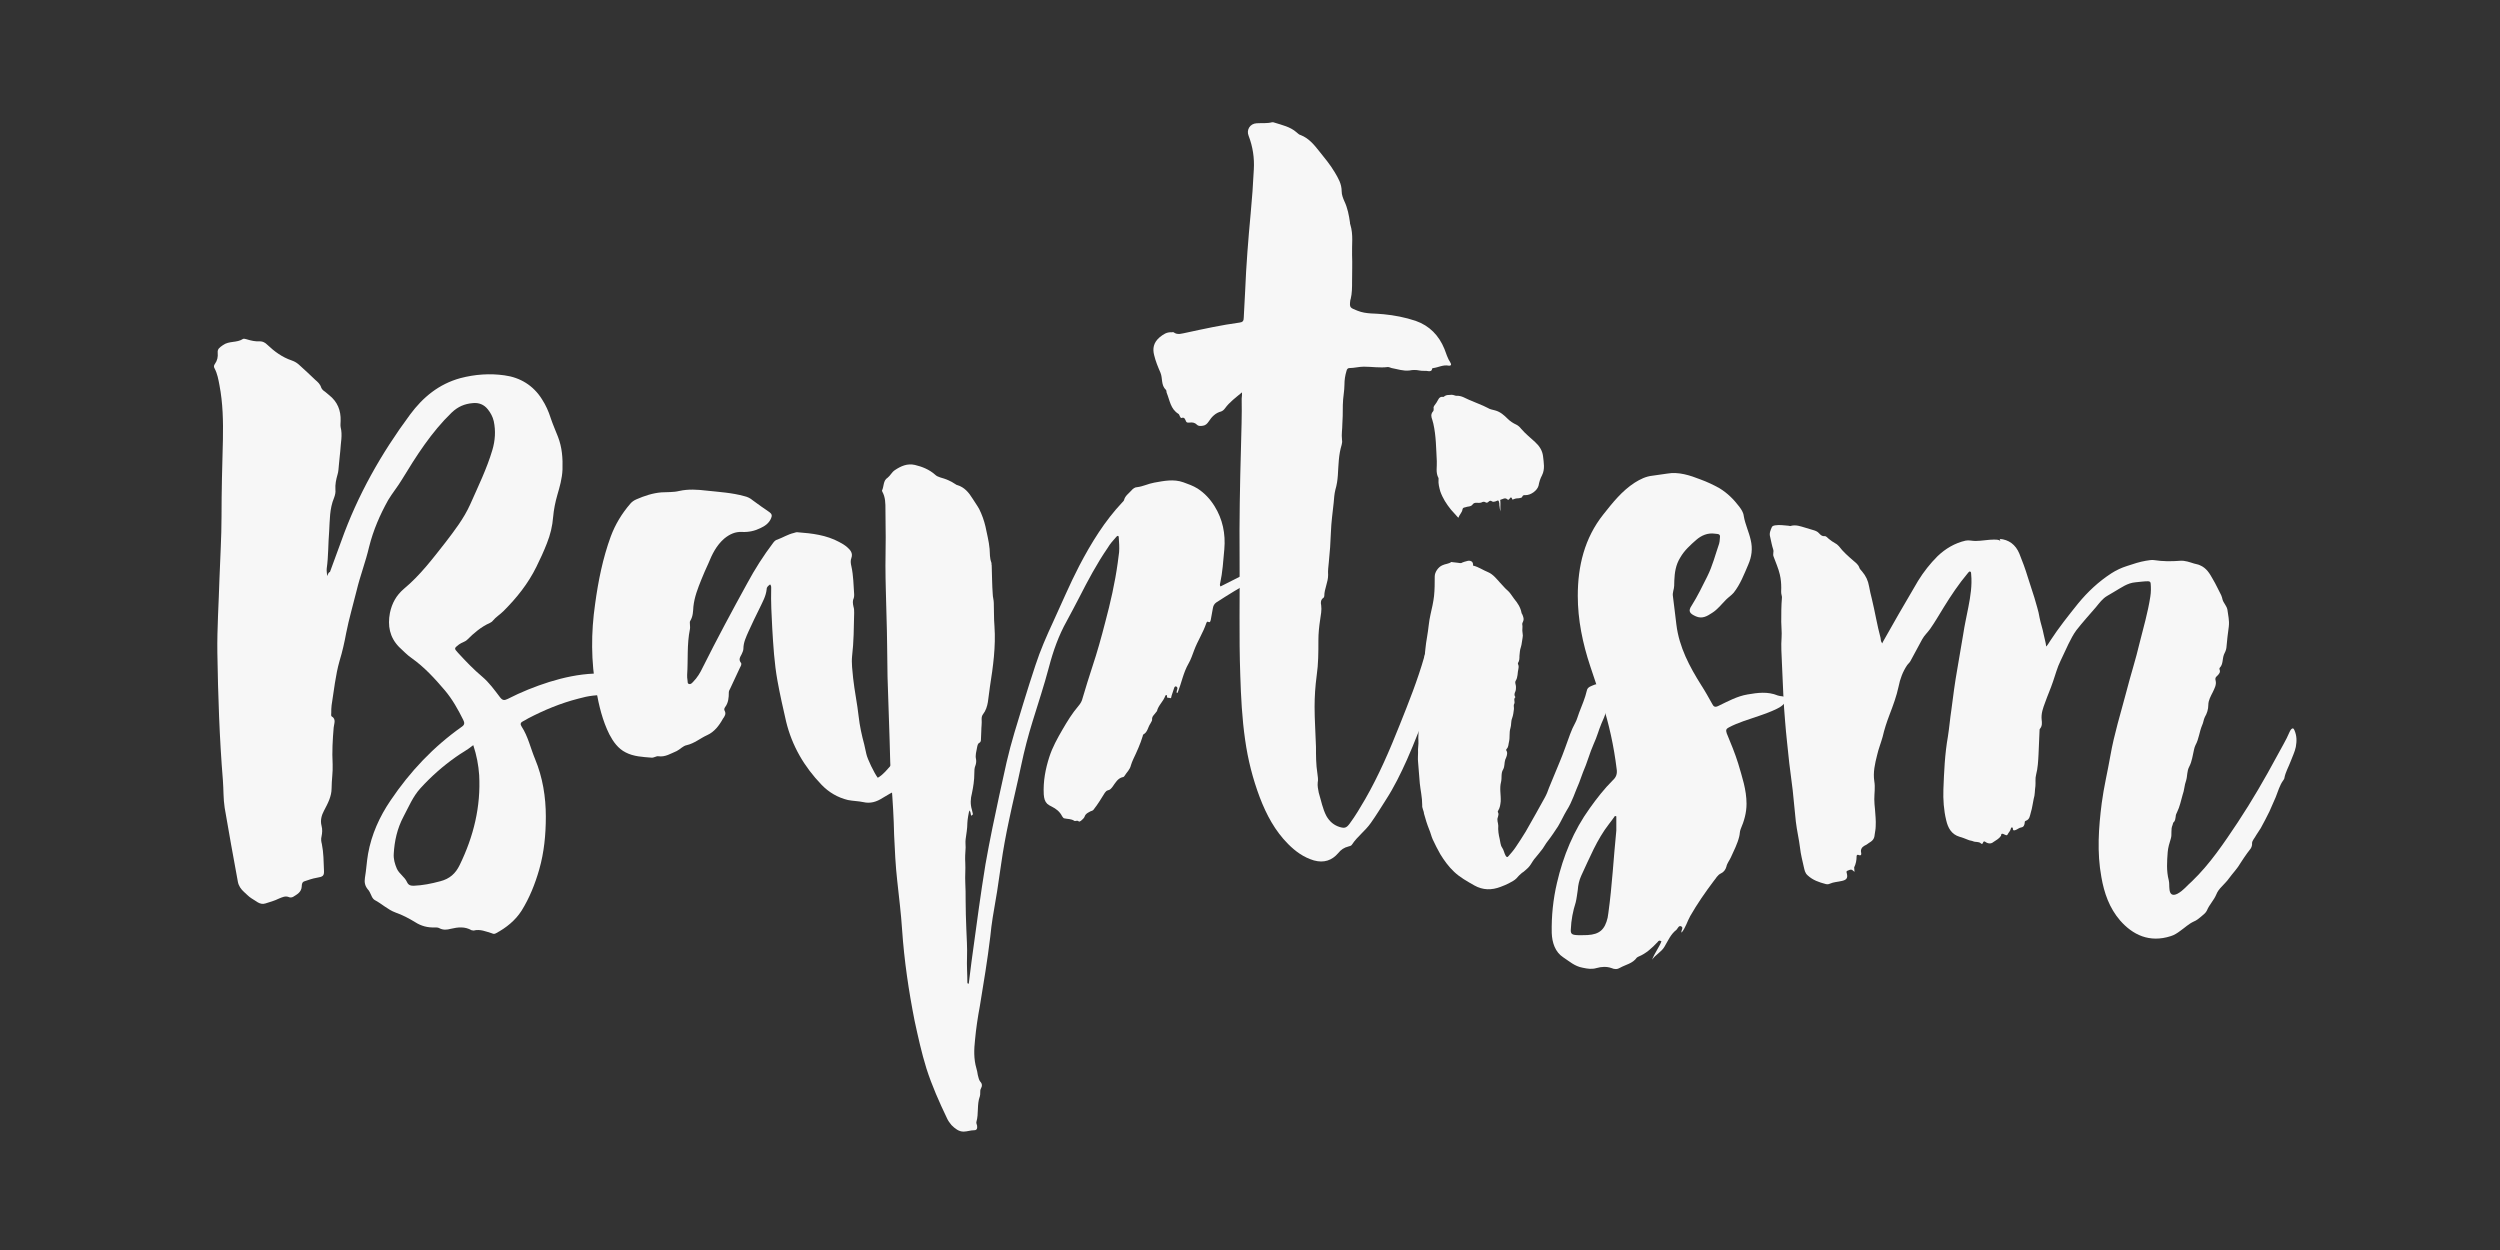
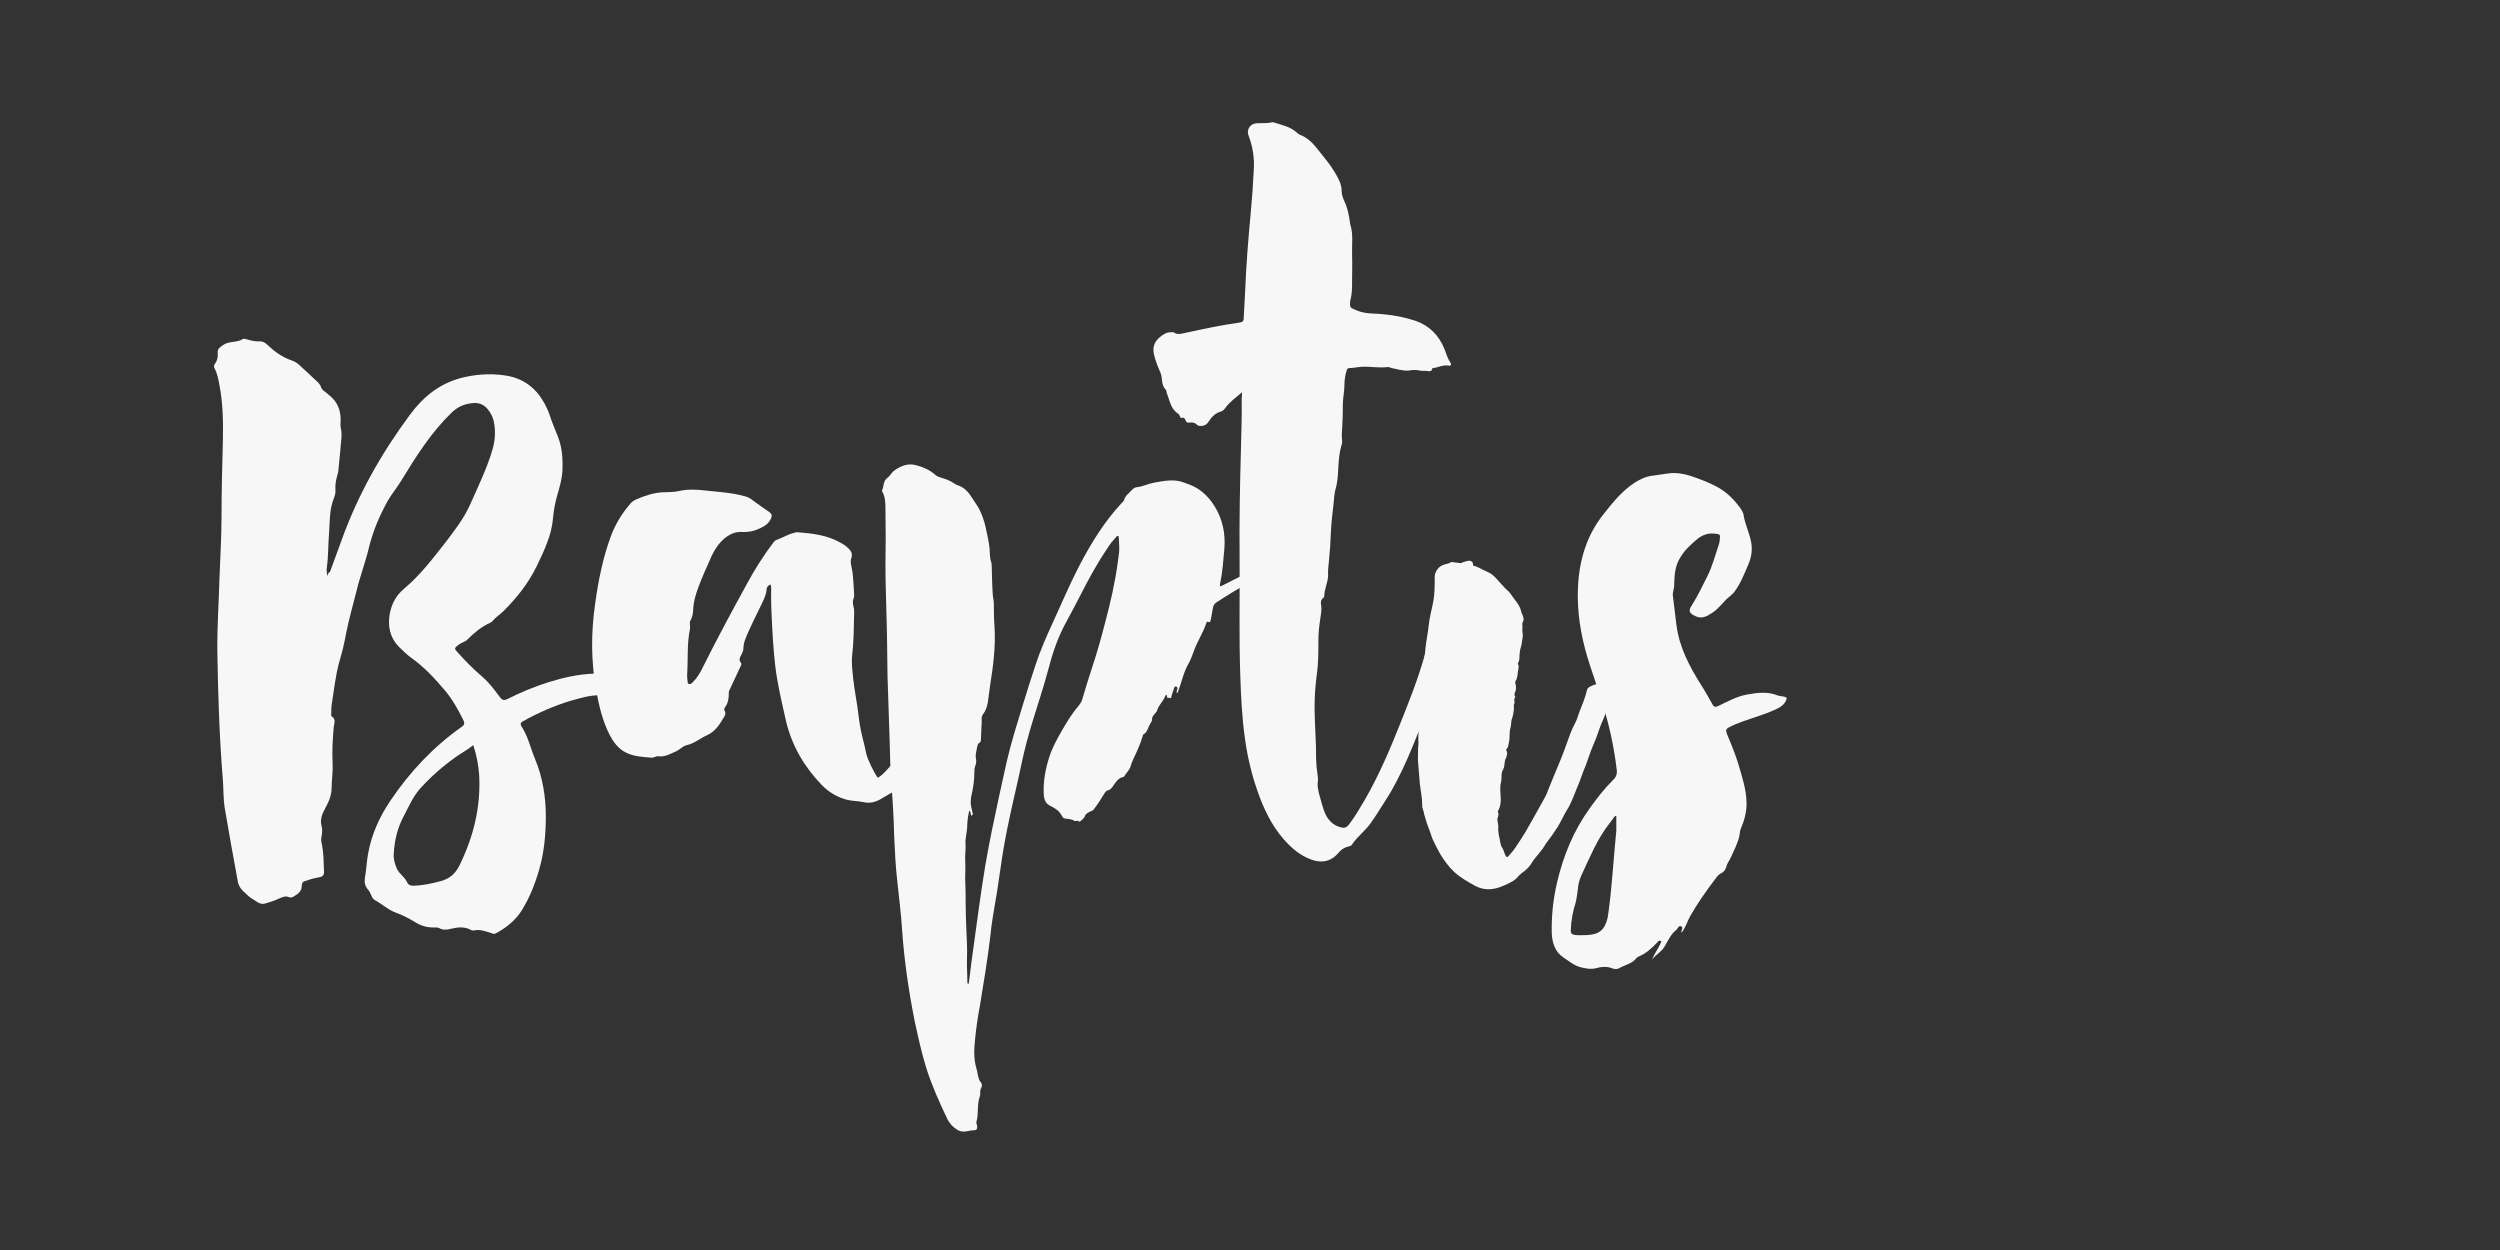
<svg xmlns="http://www.w3.org/2000/svg" version="1.1" id="Layer_1" x="0px" y="0px" viewBox="0 0 720 360" enable-background="new 0 0 720 360" xml:space="preserve">
  <rect x="0" y="0" width="720" height="360" fill="#333333" stroke="none" />
  <path fill="#F7F7F7" d="M95,164.8c1.1-3,2.2-6,3.3-9c4.7-13.2,11.5-25.2,19.8-36.4c3.7-5,8.3-8.8,14.5-10.5  c4.2-1.1,8.5-1.4,12.7-0.8c4.5,0.6,8.3,2.9,10.8,6.9c1.1,1.7,1.9,3.5,2.5,5.4c0.6,1.8,1.4,3.6,2.1,5.4c1.2,3.1,1.4,6.2,1.3,9.4  c-0.1,2.6-0.8,5-1.5,7.4c-0.6,2.1-1,4.1-1.2,6.3c-0.2,2.6-0.8,5.1-1.8,7.6c-0.9,2.3-1.9,4.5-3,6.7c-2.4,4.9-5.7,9-9.5,12.8  c-1,1-2.2,1.7-3.1,2.8c-0.2,0.3-0.5,0.4-0.8,0.6c-2.5,1.1-4.6,2.9-6.5,4.8c-0.7,0.7-1.6,0.8-2.4,1.4c-1.4,1.1-1.5,1.1-0.3,2.4  c2.2,2.4,4.5,4.8,7,6.9c2,1.7,3.5,3.8,5.1,5.9c0.7,0.9,1.2,1,2.2,0.5c3.9-2,7.9-3.6,12-4.9c4.2-1.3,8.4-2.2,12.8-2.4  c3.5-0.2,6.9,0.4,10.3,1.3c1.9,0.5,3.4,1.8,4.9,3c0.3,0.2,0.7,0.7,0.5,1c-0.6,1.1,0,1.7,0.9,2.4c-0.9,0.4-1.5,0.3-2.2,0  c-1.3-0.5-2.5-1-3.9,0.2c-0.6,0.5-1.9,0.2-2.9,0.3c-0.2,0-0.5-0.2-0.5-0.3c-0.4-1.8-1.8-1.5-3-1.6c-2.9-0.3-5.7,0.1-8.5,0.9  c-5.1,1.3-9.9,3.3-14.5,5.7c-0.5,0.3-1,0.6-1.6,0.9c-0.6,0.3-0.7,0.8-0.3,1.4c1.9,2.9,2.6,6.3,3.9,9.4c2.2,5.3,3.1,10.9,3.1,16.6  c0,5.2-0.5,10.3-1.9,15.2c-1.2,4.2-2.8,8.2-5.1,11.9c-1.8,2.8-4.4,4.9-7.4,6.5c-0.4,0.2-0.7,0.2-1.1,0c-1.7-0.5-3.4-1.3-5.3-0.8  c-0.2,0-0.4-0.1-0.6-0.1c-1.9-1.1-3.9-0.9-6-0.4c-1.1,0.3-2.2,0.4-3.3-0.2c-0.4-0.2-0.8-0.2-1.2-0.2c-2.1,0.1-4-0.4-5.7-1.5  c-1.8-1.1-3.7-2.1-5.7-2.8c-2.2-0.8-3.9-2.5-6-3.6c-0.5-0.3-0.8-0.9-1-1.4c-0.3-0.6-0.5-1.2-1-1.7c-0.8-1-1-2-0.8-3.3  c0.4-2.3,0.5-4.6,0.9-6.9c1-5.6,3.3-10.7,6.5-15.4c5.6-8.3,12.3-15.4,20.5-21.2c0.9-0.6,0.8-1.2,0.4-2c-1.5-3-3.1-5.9-5.3-8.5  c-2.9-3.4-5.9-6.7-9.6-9.3c-1.3-0.9-2.4-2.1-3.6-3.2c-2.7-2.8-3.3-6.1-2.6-9.8c0.6-2.8,1.8-5,4-6.9c4.7-3.9,8.3-8.7,12-13.4  c2.6-3.4,5.3-6.9,7.1-10.9c2.3-5.2,4.8-10.3,6.4-15.7c0.8-2.7,1-5.5,0.4-8.3c-0.3-1.3-0.9-2.4-1.7-3.4c-1.1-1.4-2.6-2-4.4-1.8  c-2.3,0.2-4.2,1-6,2.7c-5.9,5.7-10.2,12.5-14.4,19.4c-1.2,2-2.7,3.8-3.9,5.8c-2.4,4.3-4.3,8.7-5.5,13.5c-1,4.3-2.6,8.4-3.6,12.6  c-1,4.1-2.2,8.1-3,12.2c-0.5,2.7-1.1,5.4-1.9,8c-1.2,4.2-1.6,8.5-2.3,12.8c-0.1,0.7-0.1,1.5-0.1,2.2c0,0.3-0.1,0.9,0.1,1  c1.4,0.8,0.7,2.1,0.6,3.2c-0.3,3.5-0.5,7-0.3,10.6c0.1,2.3-0.3,4.6-0.3,6.9c0,2.4-1.1,4.4-2.2,6.5c-0.7,1.3-1.1,2.8-0.7,4.3  c0.3,1.1,0.2,2.1,0,3.1c-0.2,0.7-0.1,1.5,0.1,2.2c0.5,2.5,0.5,5,0.6,7.5c0.1,1.7-0.3,1.9-2.1,2.2c-1.2,0.2-2.3,0.6-3.5,1  c-0.7,0.2-0.8,0.9-0.8,1.5c-0.1,1.7-1.4,2.3-2.5,3c-0.4,0.2-0.8,0.2-1.1,0.1c-1.1-0.5-2,0-3,0.4c-1.2,0.6-2.6,1-3.9,1.4  c-1.6,0.5-2.7-0.8-4-1.5c-0.8-0.5-1.4-1.2-2.1-1.8c-0.9-0.8-1.6-1.8-1.8-3c-1.3-7.1-2.6-14.2-3.8-21.3c-0.4-2.6-0.3-5.2-0.5-7.8  c-1-12.2-1.4-24.5-1.6-36.8c-0.1-7.1,0.4-14.1,0.6-21.2c0.2-6,0.6-12,0.6-18c0-7.4,0.2-14.8,0.4-22.2c0.1-5.3,0-10.5-1-15.7  c-0.3-1.6-0.6-3.3-1.4-4.8c-0.3-0.5-0.2-0.9,0.1-1.3c0.7-1,0.9-2,0.8-3.2c-0.1-1.1,0.5-1.5,1.5-2.2c1.8-1.3,4-0.6,5.8-1.8  c0.2-0.1,0.7,0,1,0.1c1.3,0.4,2.6,0.7,3.9,0.6c0.8,0,1.5,0.4,2.1,1c2,1.9,4.3,3.6,7,4.5c0.9,0.3,1.7,0.8,2.4,1.5  c1.5,1.3,2.9,2.7,4.4,4.1c0.7,0.6,1.4,1.2,1.7,2.2c0.2,0.5,0.6,0.9,1.1,1.2c0.4,0.3,0.8,0.7,1.2,1c2.4,1.9,3.4,4.4,3.3,7.4  c0,0.6-0.1,1.2,0,1.8c0.6,2.3,0,4.6-0.1,6.9c-0.1,1.3-0.3,2.6-0.4,4c-0.1,0.9-0.1,1.9-0.4,2.8c-0.4,1.4-0.7,2.8-0.6,4.3  c0.1,0.8-0.1,1.6-0.4,2.4c-1.3,3.1-1.2,6.4-1.4,9.6c-0.3,3.6-0.2,7.2-0.7,10.7c-0.1,0.7,0.1,1.4,0.1,2.2  C94.7,164.7,94.9,164.7,95,164.8z M136.3,214.6c-1.7,1.4-3.5,2.3-5,3.4c-3.7,2.6-7.1,5.6-10.2,9c-2.2,2.4-3.4,5.4-4.9,8.2  c-1.8,3.4-2.6,7-2.8,10.7c-0.1,1.5,0.3,2.9,0.9,4.3c0.7,1.5,2.2,2.3,2.9,3.8c0.4,0.9,1,1.1,1.9,1.1c2.6-0.1,5.1-0.6,7.7-1.3  c2.7-0.7,4.4-2.2,5.6-4.7c4-8.2,6.1-16.8,5.6-25.9C137.8,220.4,137.3,217.6,136.3,214.6z" />
  <path fill="#F7F7F7" d="M484.3,268.6c-0.3-0.6,0.7-1.4-0.1-1.8c-0.7-0.4-1,0.6-1.4,1c-1.6,1.2-2.4,3.1-3.4,4.8  c-0.9,1.6-2.6,2.3-3.6,3.8c0.7-1.9,2-3.5,2.7-5.3c-0.6-0.4-0.9-0.1-1.1,0.2c-1.6,1.7-3.3,3.3-5.5,4.2c-0.2,0.1-0.4,0.2-0.5,0.3  c-1.2,1.7-3.2,2-4.8,2.9c-0.8,0.5-1.6,0.5-2.5,0.1c-1.4-0.5-2.9-0.4-4.3,0c-1.4,0.4-2.6,0.2-4-0.1c-2.3-0.4-3.9-1.9-5.6-3  c-2.3-1.5-3.2-4.2-3.3-7c-0.1-4.9,0.4-9.7,1.5-14.4c1.8-7.8,4.8-15.1,9.5-21.6c2-2.8,4.1-5.5,6.6-8c1-0.9,1.3-1.9,1.1-3.2  c-0.8-6.6-2.2-13-4.2-19.2c-1.1-3.5-2.2-6.9-3.4-10.4c-2.2-6.6-3.6-13.4-3.6-20.3c0-8.5,1.9-16.6,7.4-23.5c2.7-3.4,5.3-6.7,9-9.1  c1.6-1,3.2-1.8,5.1-2c1.4-0.2,2.8-0.4,4.2-0.6c3.4-0.6,6.6,0.5,9.7,1.7c1.9,0.7,3.6,1.5,5.4,2.5c2.3,1.4,4.1,3.2,5.7,5.3  c0.6,0.8,1.2,1.7,1.3,2.7c0.4,2.4,1.5,4.6,2,6.9c0.6,2.5,0.3,4.8-0.7,7.1c-1.2,2.8-2.3,5.7-4.2,8.1c-0.7,0.8-1.5,1.3-2.2,2  c-1.3,1.3-2.4,2.8-4,3.8c-1.5,1-2.9,1.8-4.7,1c-1.8-0.8-2.3-1.5-1.2-3.1c1.7-2.7,3.1-5.6,4.5-8.4c1.5-3,2.3-6.2,3.4-9.4  c0.1-0.4,0.2-0.9,0.2-1.3c0.2-1.4,0-1.5-1.4-1.6c-2.1-0.3-3.9,0.5-5.4,1.8c-1.7,1.5-3.4,3-4.6,5.1c-1.3,2.1-1.6,4.3-1.7,6.6  c0,1,0,2-0.3,3c-0.1,0.5-0.2,1-0.1,1.5c0.3,2.7,0.7,5.4,1,8.2c0.8,6.5,3.8,12.1,7.2,17.5c1.1,1.7,2.1,3.5,3.1,5.3  c0.4,0.8,0.8,1.1,1.8,0.6c2.7-1.3,5.4-2.8,8.4-3.3c2.9-0.5,5.8-0.9,8.7,0.3c0.8,0.3,1.8,0.1,2.6,0.7c-0.4,1.8-1.7,2.6-3.2,3.3  c-3,1.4-6.2,2.3-9.3,3.4c-1.4,0.5-2.9,1.1-4.2,1.8c-0.8,0.4-0.9,0.8-0.6,1.7c1.2,2.9,2.4,5.8,3.3,8.7c1.1,3.8,2.4,7.5,2.4,11.6  c0,2.6-0.7,5-1.7,7.3c-0.3,0.8-0.2,1.4-0.4,2.1c-0.5,2.1-1.5,4-2.4,6c-0.4,0.9-1.1,1.7-1.3,2.7c-0.2,0.8-0.8,1.6-1.5,1.9  c-1.1,0.5-1.5,1.5-2.2,2.3c-2.4,3.2-4.7,6.5-6.7,10C485.9,265.4,485.5,267.1,484.3,268.6z M465.5,235.1c-0.1,0-0.3-0.1-0.4-0.1  c-0.6,0.8-1.1,1.6-1.7,2.3c-3.5,4.5-5.6,9.8-8,14.9c-0.6,1.3-0.9,2.7-1,4.1c-0.2,1.2-0.3,2.4-0.6,3.6c-0.8,2.5-1.3,5.1-1.4,7.7  c-0.1,1.2,0.2,1.6,1.5,1.7c1.1,0.1,2.2,0,3.3,0c3.5-0.2,5-1.6,5.8-5c0.1-0.4,0.1-0.9,0.2-1.3c1.1-7.9,1.5-15.9,2.3-23.8  C465.5,237.7,465.5,236.4,465.5,235.1z" />
  <g>
    <g>
      <g>
-         <path fill="#F7F7F7" d="M534.1,251.1c-0.9-0.8-0.9-0.8-2.1-0.3c-0.2,0.1-0.2,0.2-0.2,0.4c0,0.1,0.1,0.3,0.1,0.4     c0.3,1.3-0.1,1.8-1.4,2.1c-1.2,0.3-2.4,0.3-3.5,0.8c-0.4,0.2-0.8,0.2-1.2,0.1c-1.9-0.5-3.7-1.1-5.2-2.5c-0.8-0.7-0.9-1.6-1.1-2.4     c-0.4-1.8-0.9-3.7-1.1-5.6c-0.3-2.5-0.9-4.9-1.2-7.5c-0.3-3-0.6-6-0.9-9c-0.3-2.6-0.7-5.3-1-7.9c-0.4-4-0.9-8.1-1.2-12.1     c-0.2-2.5-0.4-5-0.5-7.5c-0.1-3-0.3-6-0.4-9c-0.1-2.5-0.3-5.1-0.1-7.6c0.1-1.5-0.1-3-0.1-4.4c0-2.3,0-4.7,0.2-7     c0-0.2,0-0.4-0.1-0.7c-0.2-0.7-0.1-1.4-0.1-2.1c0-1.3-0.1-2.5-0.4-3.8c-0.4-1.8-1.2-3.5-1.8-5.2c-0.3-0.7,0.1-1.3-0.1-2     c-0.4-1.2-0.6-2.4-0.9-3.7c-0.3-1,0.1-1.9,0.5-2.8c0.2-0.4,0.6-0.4,0.9-0.5c1.3-0.2,2.6,0,3.8,0.1c0.2,0,0.4,0.1,0.6,0.1     c1.6-0.5,3,0.1,4.4,0.5c0.7,0.2,1.3,0.4,2,0.6c0.7,0.2,1.4,0.4,1.9,1c0.4,0.4,0.8,0.9,1.6,0.8c0.5,0,0.8,0.5,1.2,0.8     c0.6,0.5,1.2,0.9,1.9,1.3c0.4,0.2,0.7,0.5,1,0.8c1.2,1.6,2.7,2.9,4.2,4.2c0.7,0.6,1.4,1.1,1.7,2c0.1,0.4,0.5,0.7,0.8,1.1     c1.1,1.3,1.7,2.6,2,4.3c0.2,1.2,0.5,2.4,0.8,3.6c0.9,3.7,1.5,7.5,2.5,11.2c0.1,0.5,0,1,0.5,1.6c0.1-0.1,0.1-0.3,0.1-0.3     c1.5-2.7,3.1-5.4,4.6-8.1c1.9-3.2,3.7-6.4,5.6-9.6c1.6-2.6,3.5-5,5.6-7.1c2.3-2.2,5-3.8,8.1-4.5c0.9-0.2,1.9,0.1,2.8,0.1     c1.8,0,3.6-0.4,5.4-0.4c0.6,0,1.2,0,1.7,0.3c0.3-0.2-0.1-0.3-0.1-0.5c2.6,0.2,4.6,1.6,5.7,4.3c0.9,2.2,1.7,4.4,2.4,6.7     c0.6,2,1.3,3.9,1.9,5.9c0.5,1.9,1.2,3.8,1.5,5.8c0.3,1.6,0.9,3.2,1.2,4.9c0.2,1.1,0.6,2.2,0.7,3.4c0.5-0.5,0.8-1.1,1.2-1.7     c2.4-3.7,5.2-7.2,8-10.7c2.8-3.4,5.9-6.3,9.6-8.7c1.4-0.9,2.9-1.6,4.5-2.1c1.8-0.6,3.6-1.2,5.4-1.5c0.8-0.1,1.6-0.3,2.3-0.2     c2.5,0.4,5.1,0.4,7.6,0.2c1.4-0.1,2.7,0.4,4,0.8c0.6,0.2,1.1,0.2,1.7,0.5c1.9,0.8,2.8,2.4,3.7,4c0.9,1.5,1.6,3.1,2.4,4.6     c0.2,0.4,0.3,0.9,0.4,1.3c0.3,1,1.2,1.8,1.4,2.9c0.2,1.6,0.6,3.1,0.4,4.8c-0.3,2-0.5,4.1-0.7,6.2c-0.1,0.7-0.4,1.3-0.7,1.9     c-0.5,1.3-0.2,2.8-1.2,3.8c-0.1,0.1-0.1,0.2-0.1,0.4c0.4,0.9-0.1,1.4-0.7,2c-0.4,0.3-0.6,0.7-0.4,1.3c0.3,1.2-0.3,2.2-0.8,3.3     c-0.6,1.2-1.3,2.4-1.3,3.7c0,1.3-0.4,2.5-1,3.5c-0.4,0.8-0.4,1.6-0.8,2.4c-0.8,1.9-0.9,3.9-1.9,5.7c-0.2,0.4-0.3,0.8-0.4,1.2     c-0.4,1.7-0.6,3.5-1.4,5c-0.7,1.3-0.5,2.7-0.9,4c-0.5,1.3-0.5,2.8-1,4.1c-0.5,1.7-0.8,3.4-1.6,5c-0.2,0.4-0.4,0.8-0.4,1.3     c-0.1,0.5-0.1,1.2-0.6,1.6c-0.2,0.2-0.2,0.6-0.3,0.8c-0.6,1.3-0.1,2.7-0.5,3.9c-0.4,1.3-0.8,2.6-0.9,3.9     c-0.2,2.7-0.4,5.4,0.3,8.1c0.2,0.8,0.1,1.7,0.2,2.5c0.1,1.6,0.9,2.1,2.3,1.4c1.7-0.9,2.8-2.4,4.2-3.6c5.2-5,9.2-11,13.2-17     c4.1-6.2,7.8-12.6,11.3-19.1c1.2-2.3,2.6-4.5,3.6-6.9c0.1-0.3,0.3-0.5,0.4-0.7c0.4-0.5,0.8-0.4,1,0.2c0.7,1.6,0.7,3.1,0.4,4.8     c-0.3,1.5-1,2.8-1.5,4.2c-0.6,1.6-1.5,3.1-1.8,4.8c0,0.2-0.2,0.4-0.3,0.6c-1.1,1.5-1.5,3.2-2.2,4.9c-0.6,1.4-1.2,2.8-1.8,4.1     c-0.8,1.6-1.6,3.2-2.5,4.8c-0.4,0.7-0.9,1.3-1.3,2c-0.4,0.8-1.2,1.6-1.2,2.3c0.1,1.4-0.8,2-1.4,2.9c-0.6,0.9-1.3,1.8-1.9,2.8     c-0.9,1.6-2.2,2.9-3.3,4.4c-0.6,0.9-1.4,1.6-2.1,2.4c-0.7,0.7-1.3,1.5-1.6,2.3c-0.7,1.7-2,2.9-2.7,4.6c-0.3,0.7-1.1,1.3-1.7,1.8     c-0.6,0.5-1.3,1.1-2.1,1.4c-1.5,0.7-2.6,1.8-3.9,2.7c-0.8,0.6-1.7,1.2-2.7,1.5c-6.2,2-11-0.4-14.6-4.5c-3.1-3.6-4.6-7.9-5.4-12.5     c-1.3-7.1-0.8-14.2,0.1-21.3c0.6-4.6,1.7-9.1,2.5-13.7c1.1-6.3,3-12.3,4.6-18.4c1.2-4.7,2.7-9.3,3.8-14c1.1-4.4,2.4-8.8,3.1-13.4     c0.2-1.2,0.2-2.5,0.1-3.7c0-0.5-0.3-0.7-0.8-0.7c-1.2,0-2.4,0.2-3.6,0.3c-2.3,0.2-4,1.5-5.9,2.6c-0.7,0.4-1.4,0.8-2.2,1.3     c-1.4,0.8-2.3,2.1-3.3,3.3c-1.9,2.2-3.8,4.3-5.6,6.6c-0.9,1.2-1.6,2.6-2.3,4c-0.8,1.6-1.5,3.3-2.3,4.9c-0.9,1.8-1.4,3.8-2.1,5.8     c-0.7,2.1-1.6,4.1-2.3,6.1c-0.6,1.6-1.2,3.2-1,5c0.1,0.8,0.2,1.8-0.5,2.6c-0.1,0.1-0.1,0.2-0.1,0.3c-0.1,2.3-0.2,4.7-0.3,7     c-0.1,2-0.2,4-0.7,5.9c-0.3,1.1-0.1,2.2-0.2,3.3c-0.2,1.2-0.1,2.5-0.5,3.7c-0.3,1.3-0.4,2.6-0.8,3.8c-0.3,1-0.3,2.1-1.5,2.5     c-0.3,0.1-0.3,0.4-0.3,0.7c-0.1,0.6-0.3,1.1-1,1.2c-0.6,0.1-1,0.5-1.5,0.7c-0.5,0.2-0.9,0.3-0.9-0.4c0-0.2-0.1-0.3-0.3-0.3     c-0.2,0-0.2,0.2-0.3,0.4c-0.1,0.6-0.6,1-0.9,1.6c-0.2,0.5-0.7,0.1-1,0c-0.5-0.3-0.9-0.3-0.9,0.4c0,0.1,0,0.1-0.1,0.1     c-0.5,0.8-1.4,1.2-2.1,1.7c-0.7,0.6-1.6,0.5-2.4-0.1c-0.3-0.2-0.5,0-0.6,0.3c-0.1,0.3-0.3,0.5-0.6,0.2c-0.6-0.6-1.5-0.3-2.2-0.6     c-0.4-0.2-1-0.2-1.4-0.4c-0.8-0.3-1.7-0.7-2.5-0.9c-2.4-0.7-3.4-2.6-3.9-4.8c-0.7-2.9-0.9-5.9-0.8-8.9c0.2-5.1,0.4-10.1,1.3-15.2     c0.4-2.5,0.6-5.1,1-7.7c0.5-3.9,1-7.8,1.7-11.7c0.6-3.3,1.1-6.7,1.7-10c0.4-2.7,1-5.3,1.5-7.9c0.6-3.1,1.1-6.2,0.8-9.4     c0-0.3,0-0.7-0.3-0.8c-0.3-0.1-0.5,0.3-0.7,0.5c-2.6,3.1-4.8,6.4-6.9,9.8c-1.3,2.1-2.5,4.2-3.9,6.2c-0.7,1-1.7,1.9-2.3,3     c-1.1,2.1-2.3,4.2-3.4,6.3c-0.2,0.4-0.6,0.7-0.9,1.1c-1.3,1.9-2.1,4.1-2.5,6.2c-0.6,2.8-1.6,5.5-2.6,8.1c-0.8,2.1-1.5,4.2-2,6.4     c-0.5,1.8-1.2,3.5-1.6,5.3c-0.6,2.4-1.2,4.9-0.8,7.5c0.3,1.7,0,3.5,0,5.2c0,1,0.1,1.9,0.2,2.9c0.1,1.6,0.3,3.2,0.2,4.8     c0,0.9-0.2,1.7-0.3,2.5c-0.1,1.3-0.7,1.8-1.7,2.4c-0.4,0.3-0.8,0.6-1.3,0.8c-0.7,0.4-1.1,1.1-0.9,1.9c0.1,0.5,0.1,1.1-0.8,0.7     c-0.3-0.1-0.5,0.1-0.5,0.4c0,1.1-0.2,2.2-0.7,3.2C534,250.4,534.1,250.7,534.1,251.1z" />
-       </g>
+         </g>
    </g>
  </g>
  <path fill="#F7F7F7" d="M252.8,224c1.6-0.9,2.7-2.4,3.9-3.7c4-4.6,6.1-10.2,8.1-15.8c0.9-2.5,1.8-5,3.4-7.2c0.4-0.5,0.7-0.9,1.4-0.8  c1,0.1,1.4,0.5,1.3,1.5c0,0.6,0,1.1-0.2,1.7c-0.2,0.4-0.3,0.9-0.1,1.3c0.6,2.2-0.1,4.3-0.7,6.3c-0.6,1.9-1.1,3.8-1.8,5.6  c-0.6,1.7-1.5,3.3-2.5,4.8c-0.3,0.4-0.7,0.8-0.8,1.3c-0.4,1.7-1.4,3.1-2.5,4.4c-0.5,0.6-1.3,1.1-1.1,2.2c0.1,0.3-0.3,0.6-0.6,0.7  c-0.7,0.4-1.4,1-2.2,1.3c-1.5,0.5-2.8,1.4-4.2,2.2c-1.7,1.1-3.5,1.7-5.6,1.2c-1.4-0.3-2.9-0.3-4.4-0.6c-2.9-0.7-5.5-2.2-7.6-4.4  c-5-5.2-8.5-11.2-10.2-18.2c-0.9-3.9-1.8-7.9-2.5-11.8c-0.9-5-1.2-10.1-1.5-15.2c-0.2-3.7-0.4-7.5-0.3-11.2c0-0.4,0.1-0.8-0.3-1.3  c-0.5,0.4-1,0.7-1,1.4c-0.2,2-1.2,3.7-2,5.4c-1.1,2.2-2.2,4.5-3.2,6.7c-0.7,1.6-1.5,3.2-1.5,5c0,0.6-0.3,1.1-0.5,1.6  c-0.4,0.8-1,1.5-0.2,2.5c0.3,0.4-0.1,1-0.3,1.4c-0.9,2-1.9,4-2.8,6c-0.2,0.4-0.4,0.7-0.4,1.1c0,1.5-0.1,3-1.1,4.3  c-0.2,0.3-0.3,0.7-0.1,1c0.5,0.9,0,1.6-0.5,2.3c-1.1,2-2.5,3.8-4.5,4.7c-2,0.9-3.7,2.4-5.9,2.9c-1.1,0.2-1.9,1.2-2.9,1.7  c-1.7,0.7-3.3,1.8-5.3,1.5c-0.6-0.1-1.3,0.5-2,0.4c-2.5-0.2-5.1-0.3-7.4-1.5c-2.2-1.1-3.6-3.1-4.7-5.2c-2-4-3-8.3-3.8-12.7  c-1.5-8.3-1.5-16.6-0.3-24.9c0.9-6.6,2.2-13.1,4.5-19.4c1.3-3.5,3.2-6.6,5.6-9.4c0.5-0.6,1.1-1,1.8-1.3c2.3-1,4.7-1.8,7.2-2  c1.7-0.1,3.5,0,5.1-0.4c2.7-0.6,5.3-0.4,7.9-0.1c3.7,0.4,7.3,0.6,10.9,1.6c0.9,0.2,1.7,0.6,2.4,1.2c1.6,1.2,3.2,2.3,4.8,3.4  c0.7,0.5,0.8,1,0.5,1.7c-0.6,1.5-1.8,2.3-3.1,2.9c-1.6,0.8-3.4,1.2-5.3,1.1c-1.9-0.1-3.5,0.6-5.1,1.9c-2.3,2-3.5,4.5-4.6,7.2  c-0.7,1.5-1.4,3.1-2,4.6c-1,2.5-2,5-2.3,7.8c-0.1,1.4-0.1,2.8-0.9,4.1c-0.2,0.3-0.1,0.6-0.1,1c0,0.5,0.1,0.9,0,1.4  c-0.9,4.4-0.5,8.8-0.8,13.2c0,0.5,0,1,0.1,1.5c0.1,0.4-0.1,1,0.5,1.1c0.5,0.1,0.8-0.3,1.1-0.6c1.2-1.2,2.1-2.7,2.8-4.2  c4.1-8.2,8.4-16.2,12.8-24.2c2.2-4.1,4.7-8,7.5-11.7c0.3-0.4,0.7-0.8,1.2-0.9c1.6-0.6,3-1.5,4.7-1.9c0.4-0.1,0.8-0.3,1.2-0.2  c4.1,0.3,8.2,0.8,11.9,2.8c0.8,0.4,1.6,0.9,2.3,1.5c0.9,0.8,1.7,1.7,1.2,3.1c-0.3,0.7-0.2,1.6,0,2.4c0.6,2.7,0.6,5.4,0.8,8.1  c0,0.3,0,0.7-0.1,1c-0.4,0.8-0.3,1.6-0.1,2.5c0.2,0.6,0.2,1.2,0.2,1.8c-0.1,4.2-0.1,8.3-0.6,12.5c-0.2,2,0.1,4.2,0.3,6.3  c0.4,3.7,1.2,7.4,1.6,11.1c0.3,2.7,0.9,5.4,1.6,8c0.2,0.9,0.4,1.8,0.6,2.7C249.8,218.6,251.8,222.7,252.8,224z" />
  <path fill="#F7F7F7" d="M357.7,113c-1.8,1.5-3.6,2.8-4.9,4.6c-0.3,0.4-0.6,0.7-1.1,0.9c-1.6,0.4-2.7,1.5-3.6,2.9  c-0.4,0.6-0.9,1.1-1.6,1.2c-0.7,0.1-1.3,0.2-1.8-0.3c-0.6-0.6-1.3-0.7-2.1-0.6c-0.4,0-0.8,0.1-1-0.3c-0.3-0.6-0.4-1.4-1.4-1  c-0.1,0-0.3-0.3-0.4-0.5c-0.1-0.2-0.2-0.6-0.4-0.7c-2.3-1.4-2.5-3.9-3.4-6.1c-0.1-0.2,0-0.6-0.2-0.8c-1.5-1.4-0.9-3.4-1.6-5  c-0.7-1.6-1.4-3.3-1.8-5c-0.5-1.9-0.2-3.6,1.5-5.1c1.1-0.9,2.1-1.6,3.5-1.5c0.2,0,0.5-0.1,0.6,0c1.2,0.9,2.5,0.3,3.7,0.1  c5.1-1.1,10.1-2.2,15.3-2.9c0.9-0.1,1.2-0.5,1.2-1.4c0.1-2.5,0.3-5.1,0.4-7.6c0.3-7.5,0.9-15,1.6-22.5c0.4-4.2,0.7-8.4,0.9-12.6  c0.2-3.3-0.3-6.6-1.5-9.7c-0.7-1.7,0.4-3.5,2.3-3.6c1.5-0.1,3,0.1,4.5-0.3c0.2,0,0.4,0,0.6,0.1c2.2,0.7,4.6,1.2,6.4,2.8  c0.4,0.3,0.7,0.7,1.2,0.8c2.3,0.9,3.8,2.7,5.3,4.6c1.6,2,3.2,3.9,4.5,6.1c1,1.7,2,3.3,2,5.5c0,1,0.4,2,0.8,2.9  c0.9,1.9,1.3,4,1.6,6.1c0,0.2,0,0.4,0.1,0.6c0.9,2.9,0.4,5.8,0.5,8.7c0.1,2.5,0,5,0,7.6c0,1.7,0,3.5-0.4,5.1c0,0.1-0.1,0.2-0.1,0.3  c-0.3,2.3-0.1,2.2,2.1,3.1c2.5,1,5,0.7,7.5,1c3.1,0.3,6.2,0.9,9.2,1.9c4,1.4,6.7,4.2,8.3,8.1c0.5,1.3,0.9,2.7,1.7,3.9  c0.4,0.6,0.2,1-0.5,0.9c-1.6-0.3-2.9,0.5-4.4,0.7c-0.2,0-0.4,0.1-0.4,0.4c-0.1,0.5-0.6,0.5-0.9,0.5c-0.9-0.2-1.8,0-2.7-0.2  c-1-0.2-1.9-0.2-2.9,0c-1.8,0.2-3.4-0.4-5.1-0.7c-0.4-0.1-0.7-0.3-1.1-0.3c-2.3,0.3-4.6-0.1-6.9-0.1c-1.4,0-2.8,0.4-4.2,0.4  c-0.5,0-0.7,0.4-0.8,0.8c-0.4,1.3-0.6,2.6-0.6,4c0,0.9-0.1,1.7-0.2,2.6c-0.3,2.1-0.3,4.3-0.3,6.4c0,0.8-0.1,1.5-0.1,2.2  c0,1.6-0.3,3.1-0.1,4.7c0.1,0.5,0,1-0.1,1.4c-0.9,2.9-0.9,5.8-1.1,8.8c-0.1,1.4-0.3,2.8-0.7,4.1c-0.3,1.2-0.4,2.5-0.5,3.8  c-0.3,2.8-0.7,5.6-0.8,8.5c-0.1,2.9-0.3,5.8-0.6,8.6c-0.1,1.2-0.3,2.4-0.2,3.7c0,2.1-1.1,4-1.1,6c0,0.2-0.1,0.5-0.3,0.6  c-0.7,0.5-0.8,1.3-0.6,2.1c0.2,1.4-0.1,2.8-0.3,4.2c-0.3,2-0.5,3.9-0.5,5.9c0,3.4,0,6.8-0.5,10.2c-0.4,3-0.6,6-0.6,9  c0,3.8,0.3,7.7,0.4,11.5c0,2.5,0,5.1,0.4,7.6c0.1,0.9,0.3,1.8,0.1,2.7c-0.1,0.9,0.1,1.9,0.3,2.9c0.7,2.3,1.1,4.6,2.2,6.7  c0.9,1.6,2.2,2.7,3.9,3.2c1.4,0.4,1.9,0.2,2.8-1c1.7-2.3,3.1-4.7,4.5-7.1c3.9-6.8,7-14,9.9-21.3c2.6-6.5,5.2-13,7.1-19.7  c1.4-4.9,2.8-9.9,4.3-14.8c1-3.3,2.1-6.5,3.8-9.5c0.8-1.4,1.8-2.5,3.4-3c0.4-0.1,0.7-0.2,1.1-0.3c1.1-0.1,1.6,0.5,1.4,1.6  c-0.1,0.4-0.2,0.9-0.3,1.3c-1,2.8-1.4,5.8-2.2,8.6c-1.9,6.3-3.5,12.7-5.7,18.9c-1.4,3.9-2.7,7.8-4.4,11.5  c-2.3,5.1-4.1,10.3-6.4,15.4c-1.8,4-3.7,7.9-6.1,11.6c-1.4,2.2-2.8,4.5-4.3,6.6c-1.6,2.3-3.9,3.9-5.4,6.2c-0.2,0.4-0.7,0.5-1.1,0.6  c-1.2,0.3-2.1,0.9-2.9,1.9c-1.8,2.1-4.1,2.9-7,2.1c-3-0.9-5.3-2.6-7.4-4.7c-3.8-3.8-6.3-8.5-8.2-13.5c-2-5.3-3.4-10.8-4.2-16.5  c-0.9-6.2-1.2-12.4-1.4-18.6c-0.4-11.3-0.1-22.5-0.2-33.8c-0.1-10.6,0.1-21.2,0.4-31.8c0.1-4.7,0.3-9.4,0.2-14.1  C357.7,114,357.7,113.6,357.7,113z" />
  <path fill="#F7F7F7" d="M279.7,234.9c-0.2-0.5-0.1-1.1-0.5-1.5c-0.2,0.4-0.6,2.9-0.6,3.6c0,1.6-0.3,3.2-0.5,4.7  c-0.1,0.8,0,1.6,0,2.4c-0.1,1.5-0.2,3-0.1,4.4c0.1,1.9-0.1,3.8,0,5.7c0.1,1.7,0.1,3.4,0.1,5.1c0,2.7,0.1,5.5,0.2,8.2  c0.1,2.7,0.3,5.5,0.2,8.2c-0.1,2.4,0.1,4.8,0.1,7.2c0,0.2,0,0.4,0.4,0.4c0.3-2.1,0.5-4.3,0.8-6.4c0.7-5.1,1.4-10.2,2.1-15.3  c0.6-4.2,1.2-8.4,1.9-12.6c0.6-3.5,1.3-7,2-10.5c1.3-6.4,2.7-12.7,4.1-19c1.3-5.7,3.1-11.3,4.8-16.9c1.1-3.7,2.3-7.3,3.5-11  c1.4-4.3,3.2-8.4,5.1-12.5c2.5-5.4,4.8-10.9,7.5-16.1c3.5-6.7,7.4-13,12.4-18.3c0.2-0.2,0.4-0.4,0.5-0.6c0.3-1.3,1.3-1.9,2.1-2.8  c0.5-0.6,1.1-1,1.7-1c1.7-0.2,3.2-1,4.9-1.3c2.8-0.5,5.6-1.1,8.4-0.1c1.4,0.5,2.8,1,4.1,1.8c2,1.3,3.6,3,4.9,5.1  c2.3,3.7,3.2,7.9,2.8,12.4c-0.3,3.3-0.5,6.6-1.2,9.8c-0.1,0.3-0.1,0.6,0.1,0.9c4.9-2.4,9.7-5.3,15.1-6.1c0.2,0.6-0.1,0.9-0.5,1.1  c-1.8,1.2-3.6,2.4-5.5,3.4c-3.5,1.9-6.9,4-10.3,6.2c-0.6,0.4-0.9,1-1,1.7c-0.2,1.1-0.4,2.2-0.6,3.3c-0.1,0.4-0.2,0.9-0.7,0.6  c-0.3-0.2-0.5,0.1-0.6,0.4c-0.9,2.7-2.5,5.1-3.5,7.8c-0.5,1.3-0.9,2.6-1.6,3.8c-1.5,2.6-2,5.5-3.1,8.3c0,0.1-0.1,0.1-0.3,0.2  c-0.1-0.5,0.1-0.9,0.2-1.3c0-0.3-0.1-0.5-0.4-0.6c-0.2-0.1-0.4,0.1-0.5,0.3c-0.3,0.8-0.5,1.6-0.8,2.4c-0.1,0.3,0,0.9-0.6,0.6  c-0.3-0.1-0.8,0.2-0.7-0.6c0-0.3-0.4-0.3-0.5,0c-0.6,1.7-2,2.7-2.4,4.4c-0.1,0.2-0.3,0.3-0.4,0.5c-0.4,0.6-1.1,1-1,2  c0,0.3-0.3,0.7-0.5,1.1c-0.7,1-0.8,2.5-2,3.1c-0.1,0.1-0.2,0.3-0.2,0.5c-0.7,2.3-1.7,4.5-2.7,6.6c-0.3,0.6-0.5,1.2-0.7,1.8  c-0.3,1.3-1.2,2-1.8,3c-0.1,0.2-0.3,0.4-0.5,0.4c-1.5,0.3-2.2,1.7-3,2.8c-0.4,0.5-0.7,0.9-1.3,1c-0.4,0.1-0.6,0.3-0.9,0.7  c-1,1.6-2,3.3-3.2,4.8c-0.3,0.5-0.8,0.4-1.2,0.7c-0.5,0.3-1.1,0.5-1.4,1.3c-0.2,0.6-0.7,0.9-1.1,1.3c-0.2,0.1-0.5,0.3-0.6,0.2  c-0.4-0.5-1,0-1.3-0.2c-0.9-0.6-1.9-0.5-2.8-0.7c-0.3,0-0.5-0.3-0.7-0.6c-0.7-1.4-1.8-2.2-3-2.8c-0.5-0.2-0.9-0.5-1.3-0.8  c-0.7-0.7-0.9-1.5-1-2.7c-0.2-3.8,0.5-7.4,1.6-10.8c0.9-2.8,2.3-5.3,3.8-7.9c1.4-2.4,2.8-4.7,4.6-6.8c0.6-0.7,1-1.4,1.2-2.3  c0.9-3,1.8-6,2.8-9c1.4-4.2,2.6-8.5,3.7-12.8c1.5-5.6,2.8-11.3,3.6-17.1c0.1-1,0.3-2.1,0.4-3.1c0.1-1.4,0-2.8-0.1-4.2  c0-0.6-0.4-0.6-0.7-0.2c-0.9,1-1.8,2-2.5,3.2c-3.1,4.5-5.7,9.4-8.2,14.3c-1.2,2.3-2.4,4.6-3.6,6.8c-2.3,4.1-3.9,8.6-5.1,13.2  c-1.4,5.3-3.1,10.4-4.7,15.6c-1.3,4.2-2.4,8.4-3.3,12.7c-1.1,5.3-2.4,10.5-3.5,15.8c-0.9,4.2-1.7,8.5-2.3,12.8  c-0.7,5.1-1.5,10.2-2.4,15.2c-0.3,1.8-0.5,3.6-0.7,5.5c-0.8,6.7-1.9,13.3-3,20c-0.6,3.2-1.1,6.5-1.4,9.8c-0.3,2.7-0.4,5.5,0.4,8.2  c0.2,0.6,0.3,1.3,0.4,1.9c0.2,0.7,0.3,1.4,0.7,1.9c0.6,0.6,0.6,1.3,0.2,2c-0.2,0.3-0.2,0.7-0.2,1.1c0,0.4,0,0.8-0.1,1.1  c-0.9,2.4-0.3,5-1,7.4c-0.1,0.3,0.1,0.7,0.2,1.1c0.1,0.8-0.1,1.3-0.8,1.3c-1.1,0-2.1,0.4-3.1,0.4c-1.4,0-2.5-0.9-3.5-1.9  c-0.5-0.6-1-1.3-1.3-2c-2.2-4.6-4.3-9.3-5.9-14.3c-1.4-4.5-2.4-9.1-3.4-13.7c-1.7-8.6-3-17.4-3.6-26.2c-0.3-4.7-0.9-9.4-1.4-14.1  c-0.5-4.4-0.7-8.8-0.9-13.2c-0.1-5-0.4-9.9-0.8-14.9c-0.3-4.2-0.4-8.3-0.5-12.5c-0.2-6.1-0.4-12.1-0.6-18.2  c-0.1-5.9-0.1-11.8-0.3-17.7c-0.1-4.8-0.3-9.6-0.3-14.3c0.1-5.4,0.1-10.8,0-16.2c0-1.7,0-3.5-0.9-5.1c0-0.1-0.1-0.2-0.1-0.3  c0.6-1.2,0.3-2.9,1.6-3.7c0.8-0.6,1.2-1.6,2.1-2.2c1.8-1.2,3.6-2,5.8-1.5c2.1,0.5,4.1,1.3,5.8,2.8c0.4,0.4,0.9,0.6,1.5,0.8  c1.5,0.4,3,1,4.3,1.9c0.2,0.1,0.4,0.3,0.6,0.3c2,0.6,3.3,2.1,4.4,3.9c0.6,1,1.3,1.9,1.9,3c0.8,1.6,1.4,3.3,1.8,5  c0.4,2.1,1,4.2,1.2,6.5c0.1,1.3,0,2.6,0.5,3.9c0.1,0.2,0,0.6,0.1,0.8c0.1,2.8,0.1,5.6,0.3,8.3c0,0.8,0.3,1.7,0.3,2.5  c0.1,2.3,0,4.5,0.2,6.8c0.4,5.8-0.4,11.6-1.3,17.3c-0.2,1.5-0.4,3-0.6,4.5c-0.2,1.2-0.6,2.5-1.4,3.5c-0.3,0.4-0.4,0.8-0.4,1.4  c0.1,1.2-0.1,2.3-0.1,3.5c0,0.8-0.1,1.6-0.1,2.4c0,0.4-0.1,0.7-0.4,0.9c-0.5,0.2-0.6,0.8-0.7,1.3c-0.2,1.2-0.6,2.3-0.3,3.5  c0.1,0.6,0,1.3-0.2,1.8c-0.3,0.7-0.3,1.5-0.3,2.2c0,2-0.3,3.9-0.7,5.8c-0.4,1.5-0.5,3.1,0,4.7c0.1,0.4,0.2,0.9,0.3,1.3  C279.9,234.9,279.8,234.9,279.7,234.9z" />
  <g>
    <g>
      <g>
        <path fill="#F7F7F7" d="M409.6,231.9c0-2.3-0.5-4.3-0.7-6.3c-0.2-2.1-0.3-4.1-0.5-6.2c-0.1-0.9,0-1.8,0-2.7     c-0.1-1.2,0.2-2.3,0.1-3.4c-0.1-1,0.1-1.9,0-2.9c-0.1-1.2,0-2.4,0.1-3.6c0.2-2,0.1-3.9,0.4-5.9c0.1-0.8,0.2-1.6,0.3-2.3     c0.2-2.3,0.4-4.6,0.6-6.9c0.2-1.6,0.5-3.1,0.6-4.7c0.1-1.2,0.3-2.4,0.5-3.6c0.4-2.2,0.5-4.4,1-6.5c0.4-1.7,0.8-3.5,1-5.2     c0.2-1.9,0.2-3.8,0.2-5.7c0-1.2,1-2.7,2.2-3.2c0.8-0.4,1.8-0.4,2.5-0.9c0.1-0.1,0.3,0,0.4,0c2,0.2,4,0.5,6,1     c1.6,0.4,2.8,1.3,4.3,1.9c1.4,0.6,2.4,1.9,3.4,3c0.7,0.7,1.3,1.5,2,2.1c0.9,0.7,1.4,1.7,2.1,2.6c1,1.2,1.8,2.4,2.1,4     c0,0.2,0.2,0.3,0.2,0.4c0.3,0.7,0.6,1.4,0.2,2.2c-0.1,0.2-0.2,0.4-0.2,0.6c0.2,0.9-0.1,1.7,0.1,2.6c0.1,0.5,0.1,1,0,1.4     c-0.2,0.9-0.2,1.8-0.5,2.7c-0.3,0.8-0.3,1.7-0.4,2.5c0,0.7,0,1.4-0.4,2c-0.1,0.1,0,0.3,0,0.4c0.2,0.4,0.2,0.8,0.1,1.3     c-0.3,1.2-0.1,2.4-0.8,3.5c-0.3,0.5,0.1,1.1,0.1,1.7c0,0.5,0,0.9-0.2,1.4c-0.2,0.4-0.4,1,0,1.5c0,0,0.1,0.1,0,0.1     c-0.6,0.6,0,1.3-0.3,1.9c-0.3,0.5,0,1.1-0.1,1.6c-0.1,0.8-0.2,1.7-0.5,2.5c-0.4,1-0.2,2-0.5,2.9c-0.4,1.3-0.1,2.6-0.4,3.9     c-0.2,0.7-0.1,1.5-0.7,2.1c-0.3,0.3,0,0.5,0.1,0.8c0.2,0.8-0.2,1.6-0.5,2.3c-0.3,0.9-0.1,1.9-0.6,2.8c-0.7,1.1-0.3,2.4-0.6,3.6     c-0.5,1.9,0,3.7-0.1,5.6c-0.1,0.9-0.2,1.8-0.7,2.6c-0.1,0.1-0.2,0.4-0.1,0.5c0.3,0.5,0.1,1,0,1.4c-0.4,0.9,0.1,1.7,0.1,2.5     c-0.1,1.3,0.1,2.6,0.4,3.8c0.2,0.8,0.2,1.8,0.7,2.5c0.5,0.7,0.6,1.6,1,2.3c0.3,0.5,0.5,0.6,0.9,0.1c0.7-0.8,1.4-1.6,2-2.5     c1-1.5,2-3,2.9-4.5c1-1.8,2-3.5,3-5.3c0.8-1.5,1.7-3,2.5-4.5c0.5-0.9,0.9-1.9,1.2-2.8c1-2.5,2.1-5,3.1-7.5c1.1-2.6,2-5.3,3-8     c0.4-1.1,0.9-2.2,1.5-3.3c0.5-0.9,0.7-1.9,1.1-2.9c0.8-2.1,1.7-4.1,2.2-6.3c0.2-1.1,1.3-1.3,2.2-1.7c1-0.4,1.9,0.1,2.8,0.2     c0.5,0.1,0.6,0.6,0.7,0.9c0.5,1,0.9,2,0.7,3.1c-0.3,2.5-1.2,4.8-2.2,7c-0.8,1.9-1.3,3.9-2.2,5.8c-1.2,2.7-1.9,5.5-3.1,8.2     c-0.4,1-0.7,2-1.1,3c-1.2,2.7-2,5.5-3.6,8c-0.9,1.5-1.6,3.1-2.5,4.6c-1,1.5-1.9,2.9-3,4.3c-0.5,0.6-0.9,1.4-1.4,2.1     c-0.8,1.1-1.7,2.1-2.5,3.1c-0.6,0.8-1,1.7-1.7,2.4c-0.6,0.5-1.1,1.1-1.8,1.5c-0.6,0.5-1.1,1-1.6,1.6c-0.6,0.6-1.3,0.9-2,1.3     c-0.8,0.4-1.6,0.8-2.5,1.1c-2.6,1-5.1,1-7.6-0.4c-2.1-1.2-4.1-2.3-5.8-3.9c-1.6-1.5-2.9-3.3-4-5.1c-0.8-1.4-1.5-2.8-2.2-4.3     c-0.4-0.9-0.6-1.9-1-2.8c-0.6-1.5-1.1-3.1-1.5-4.6C410.1,233.6,409.5,232.7,409.6,231.9z" />
      </g>
      <g>
-         <path fill="#F7F7F7" d="M435.6,143.9c-0.3-0.8-0.5-0.8-0.9-0.2c-0.2,0.3-0.4,0.3-0.6,0.1c-0.7-0.6-1.3,0-1.9,0.1     c-0.1,0-0.2,0.2-0.1,0.4c0.1,1-0.1,2,0.1,3c-0.1-0.4-0.3-0.8-0.3-1.2c-0.1-0.4-0.1-0.8-0.1-1.1c-0.2-1-0.2-1-1.1-0.6     c-0.3,0.1-0.7,0.2-1,0c-0.4-0.3-0.7-0.2-1,0.1c-0.2,0.2-0.5,0.4-0.8,0.2c-0.4-0.3-0.9-0.2-1.2,0c-0.5,0.2-1,0.1-1.5,0.1     c-0.5,0-0.8,0.1-1.1,0.5c-0.5,0.7-1.4,0.5-2.1,0.8c-0.4,0.1-0.7,0.1-0.8,0.6c-0.1,0.9-0.9,1.5-1.1,2.3c-0.1,0.2-0.3-0.1-0.4-0.2     c-0.6-0.7-1.2-1.3-1.8-2c-1.3-1.6-2.4-3.3-3.1-5.3c-0.3-1.1-0.6-2.2-0.5-3.4c0-0.1,0-0.3,0-0.4c-0.9-1.6-0.4-3.3-0.5-4.9     c-0.2-3.6-0.2-7.3-1-10.8c-0.1-0.4-0.2-0.8-0.3-1.1c-0.3-0.8-0.5-1.6,0.2-2.4c0.2-0.2,0.2-0.5,0.2-0.8c-0.1-0.3,0-0.6,0.2-0.9     c0.4-0.5,0.8-1.1,1.1-1.7c0.3-0.6,0.7-0.9,1.4-0.8c0.1,0,0.2,0,0.2,0c0.7-0.7,1.5-0.5,2.3-0.6c0.5,0,1,0.3,1.4,0.3     c1.4-0.1,2.5,0.7,3.7,1.2c1.8,0.8,3.6,1.4,5.3,2.3c0.6,0.4,1.4,0.5,2.1,0.7c1.5,0.4,2.6,1.4,3.6,2.4c0.7,0.7,1.6,1.3,2.5,1.7     c0.6,0.3,1,0.7,1.4,1.2c1.2,1.4,2.7,2.6,4,3.8c1.2,1.1,2.1,2.4,2.3,4.1c0.2,1.9,0.6,3.7-0.3,5.5c-0.5,0.9-0.8,1.9-1,3     c-0.4,1.4-2.2,2.7-3.7,2.7c-0.4,0-0.8-0.1-1,0.5c-0.1,0.3-0.6,0.3-1,0.4C436.5,143.5,436.1,143.7,435.6,143.9z" />
-       </g>
+         </g>
    </g>
  </g>
</svg>